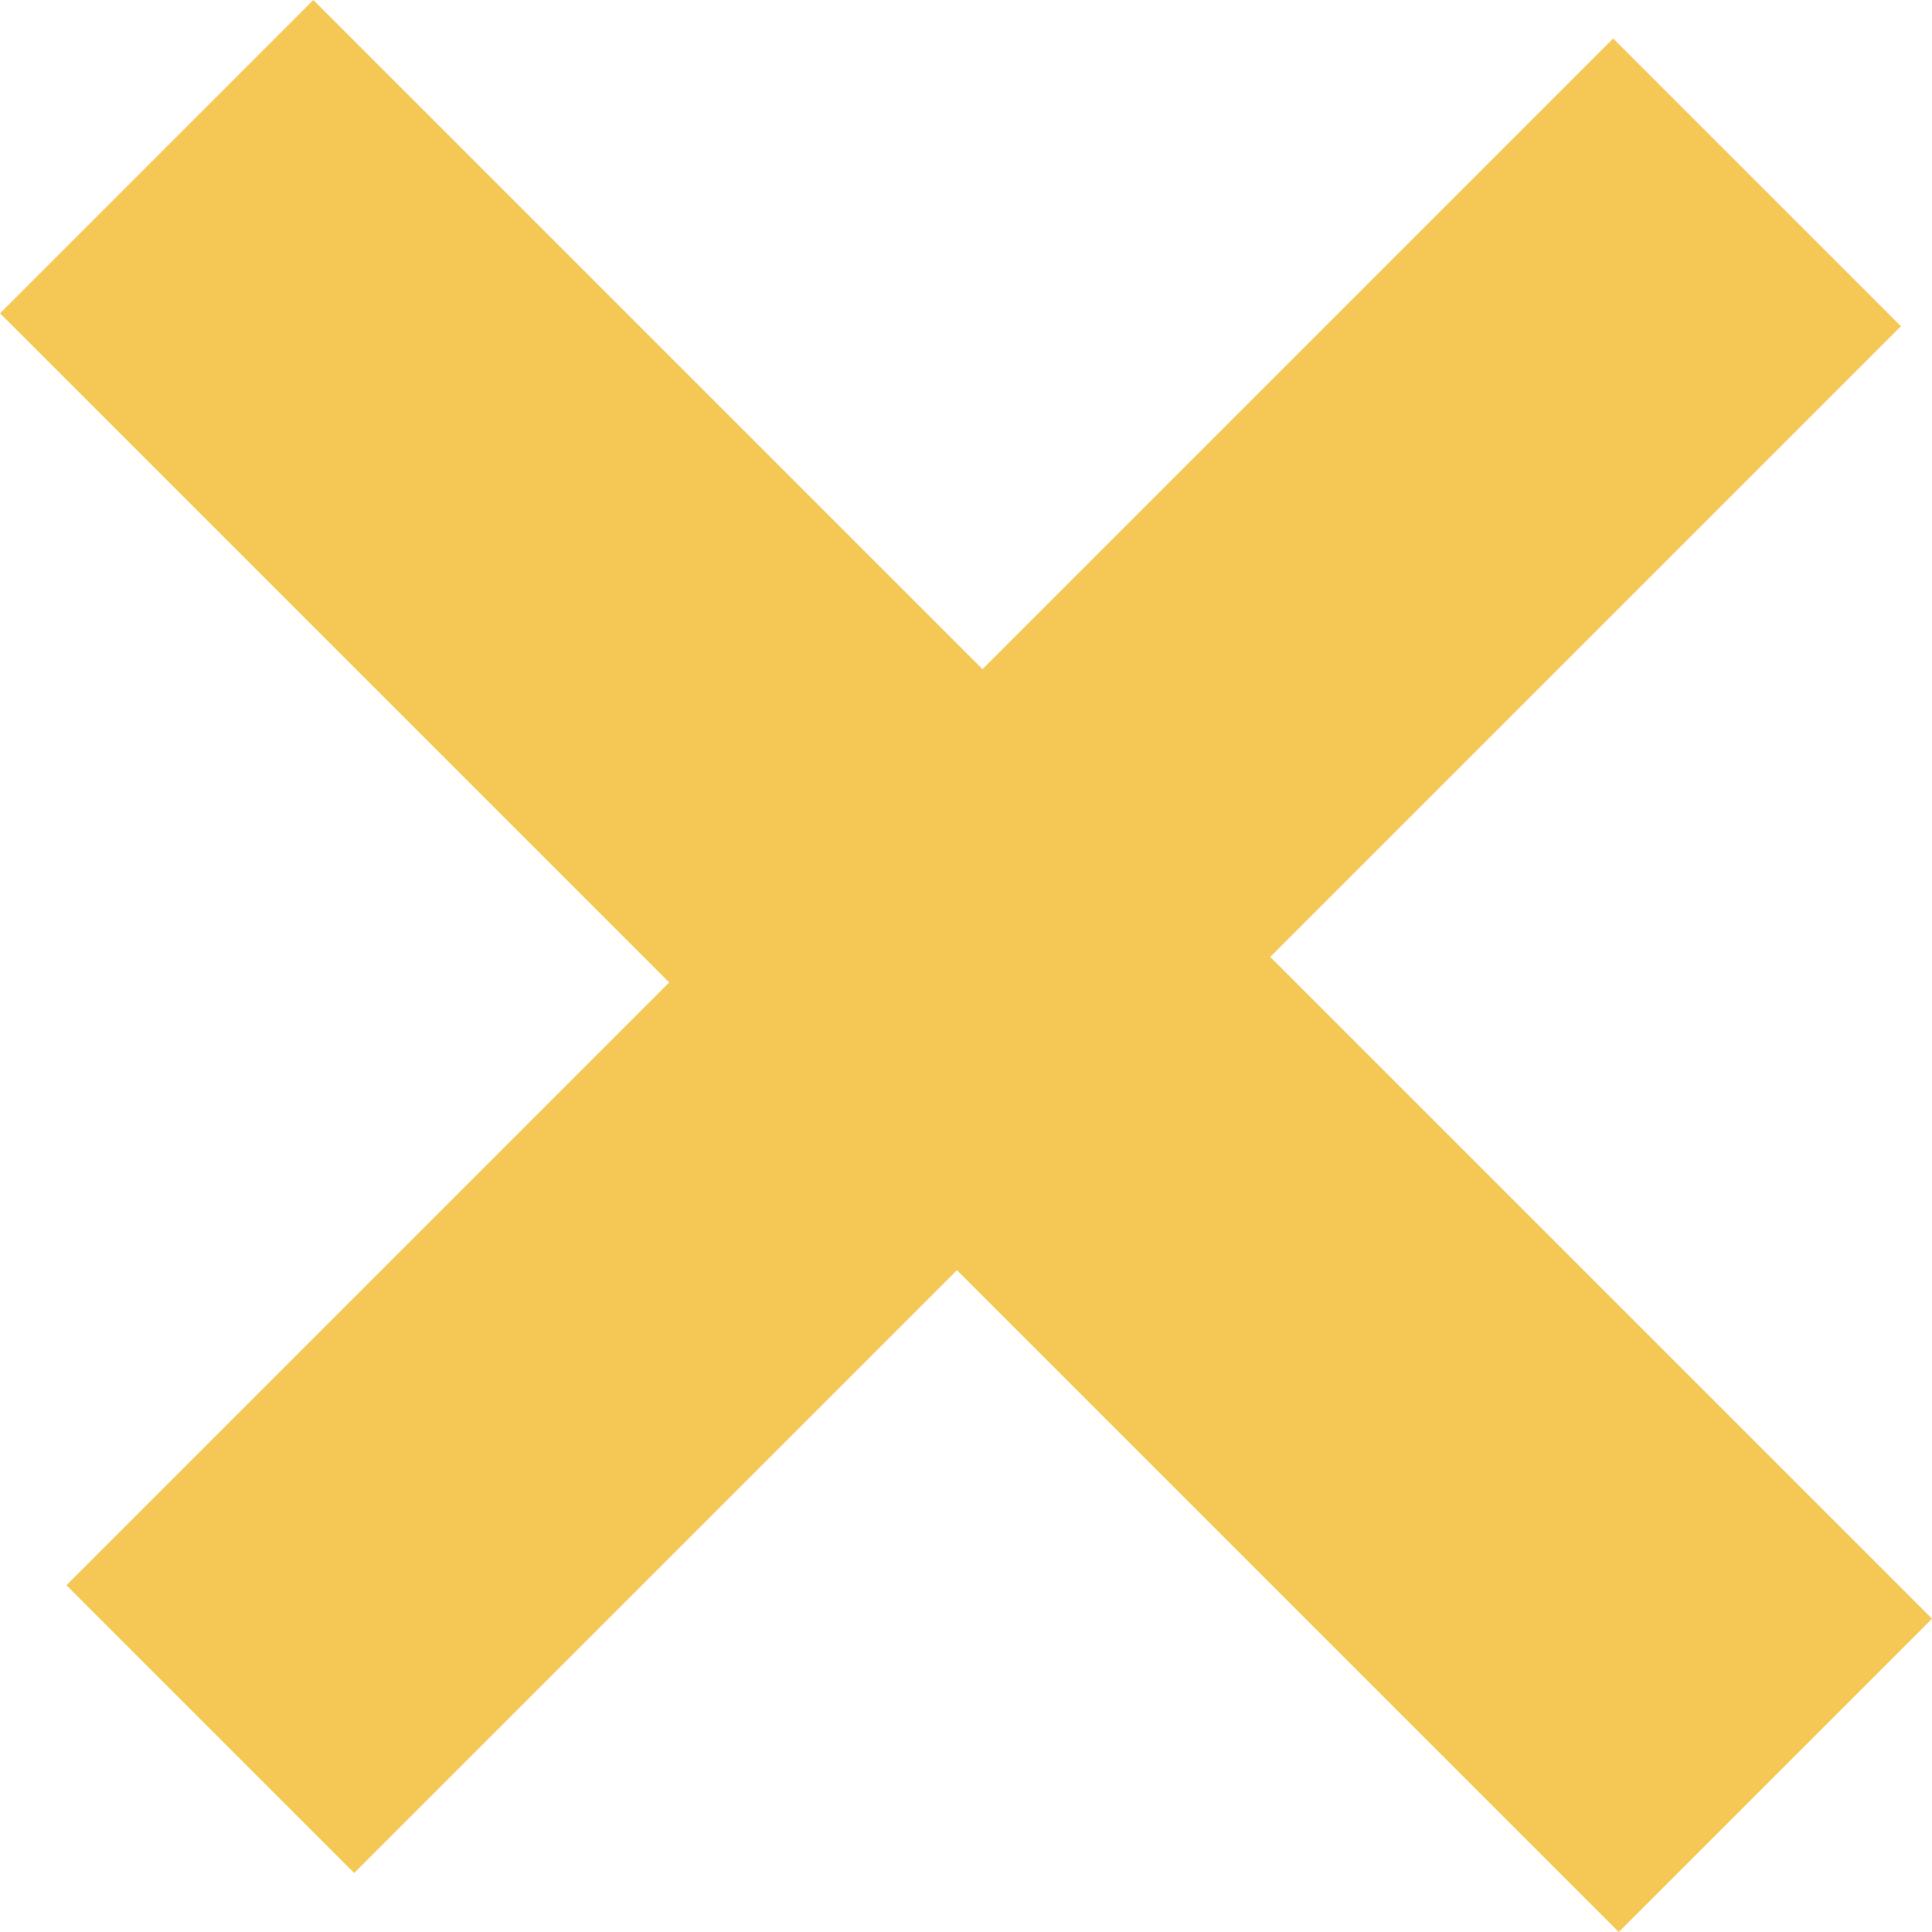
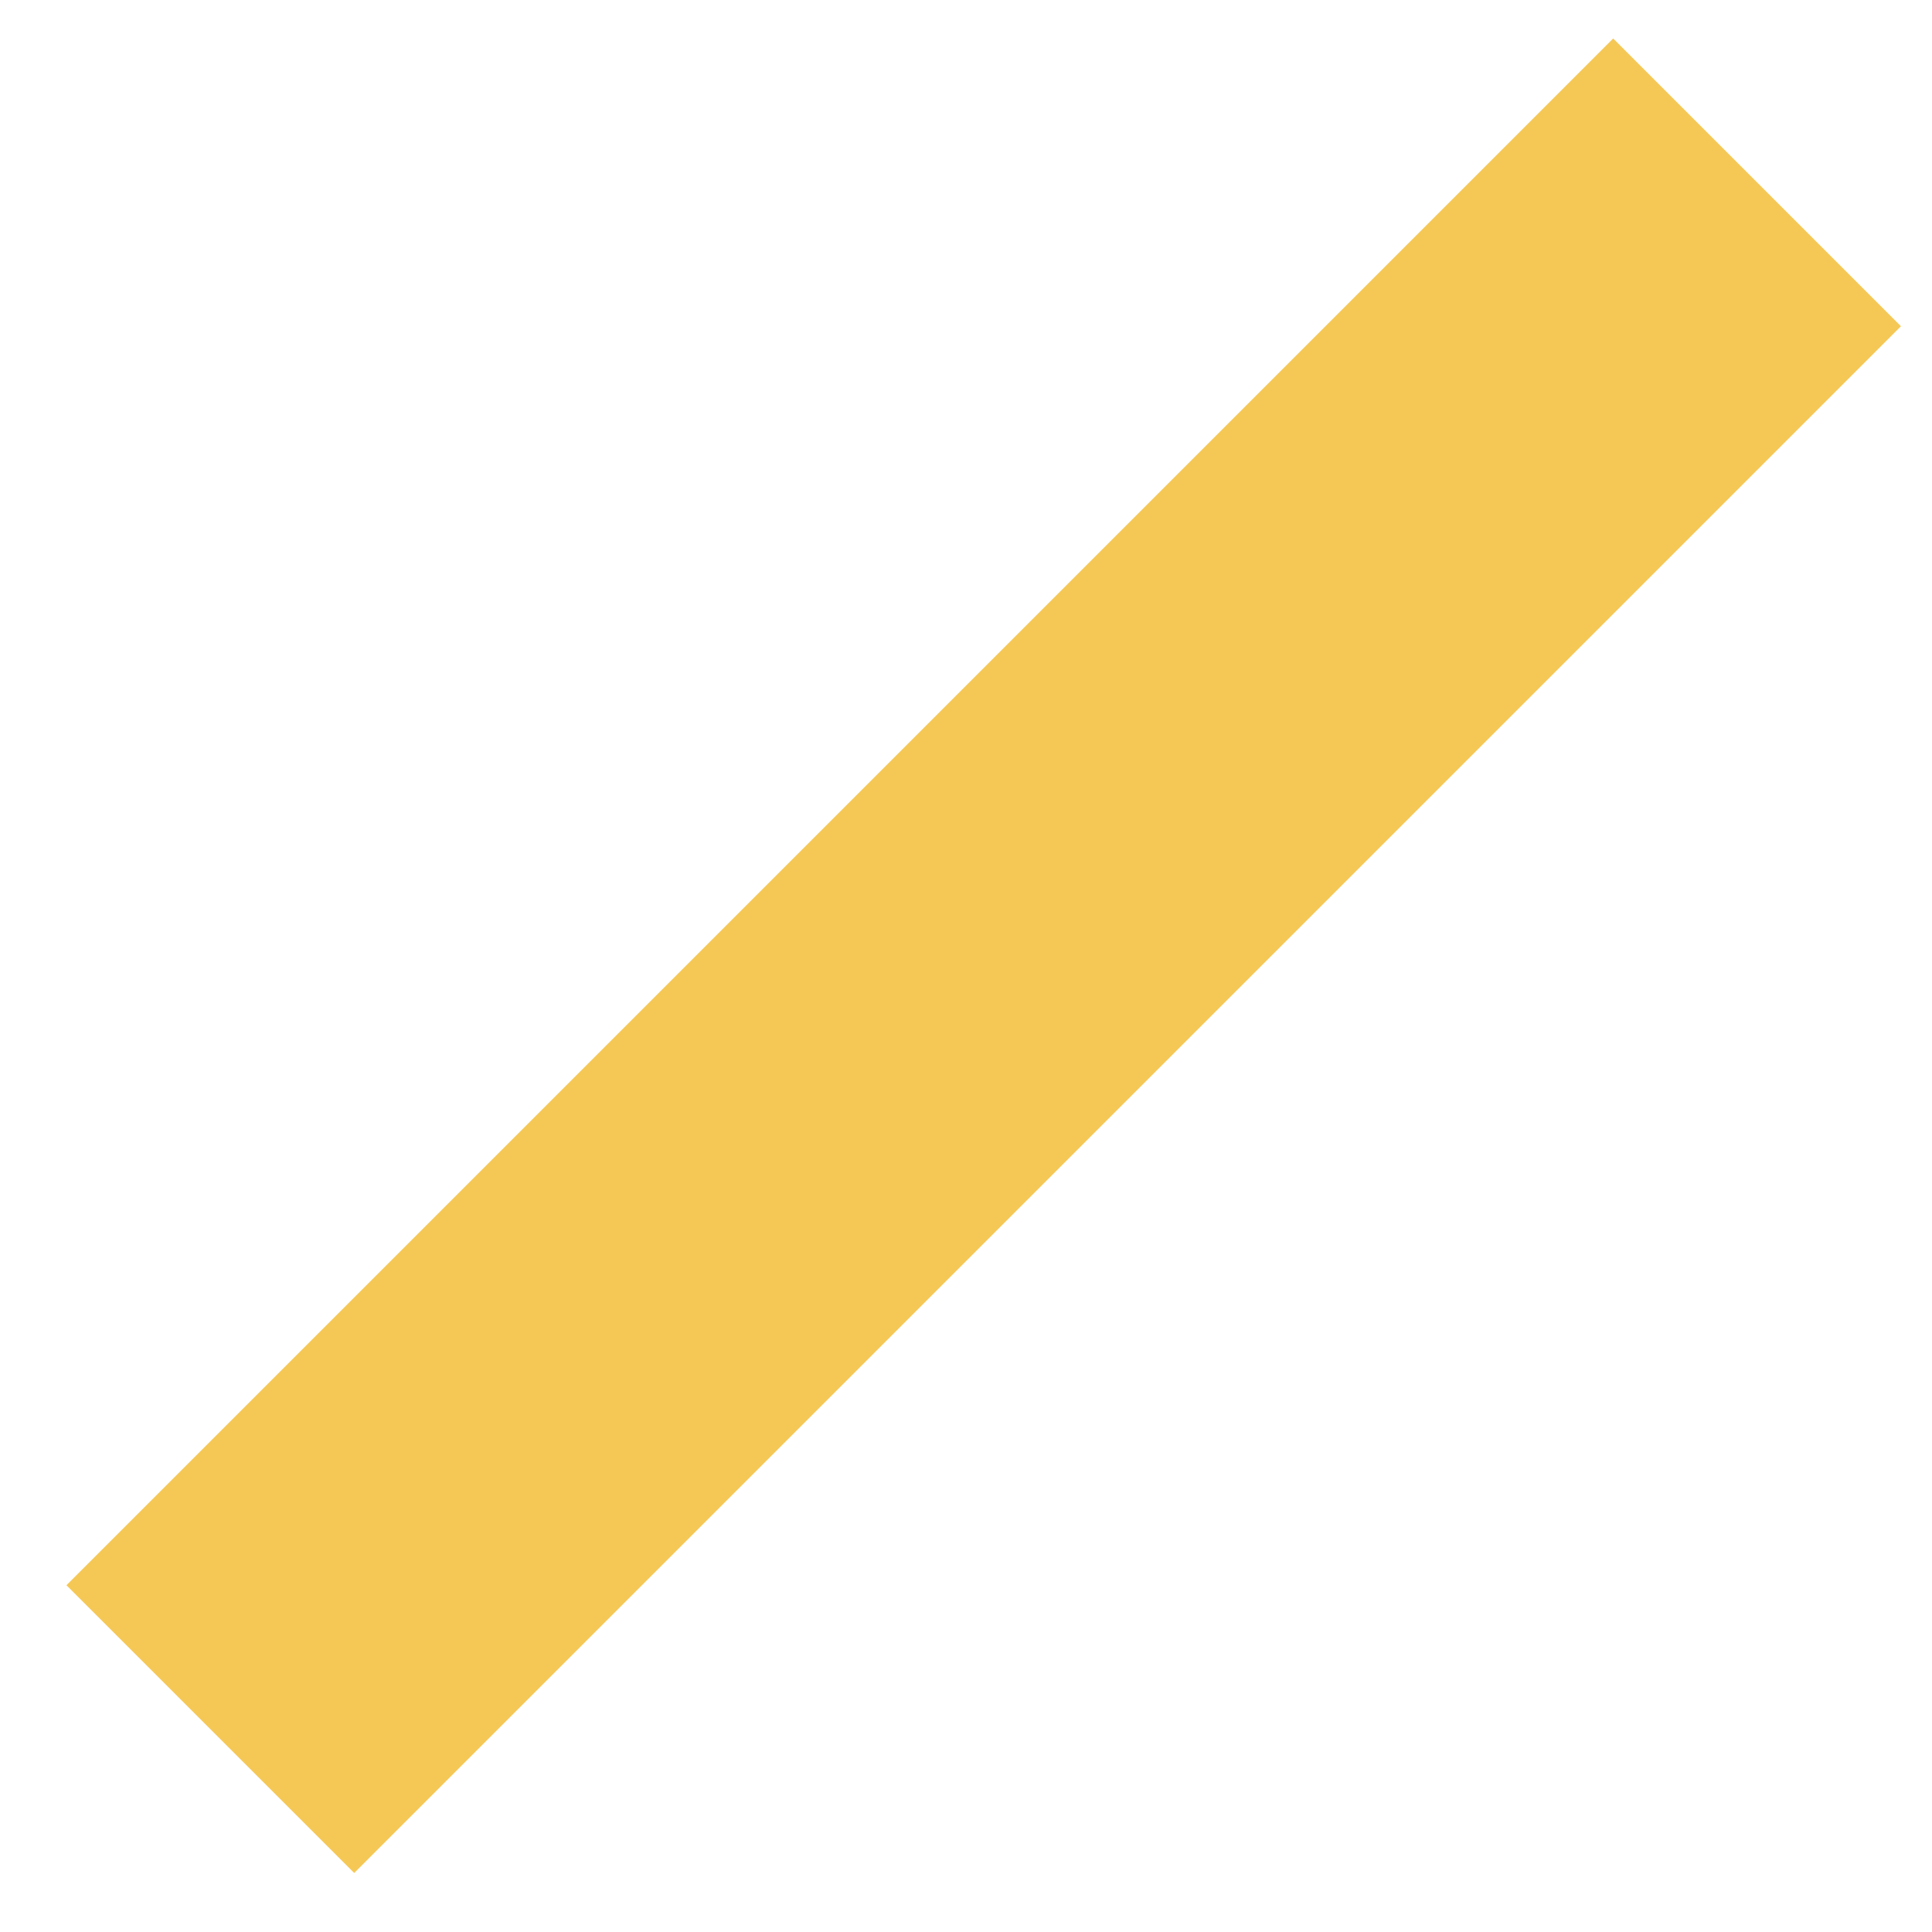
<svg xmlns="http://www.w3.org/2000/svg" width="30.213" height="30.213" viewBox="0 0 30.213 30.213">
  <g transform="translate(-2241.731 206.628) rotate(-45)">
-     <rect width="6.929" height="35.799" transform="translate(1727.787 1442.5)" fill="#F5C856" />
    <rect width="6.364" height="34.207" transform="translate(1748.664 1457.299) rotate(90)" fill="#F5C856" />
  </g>
</svg>